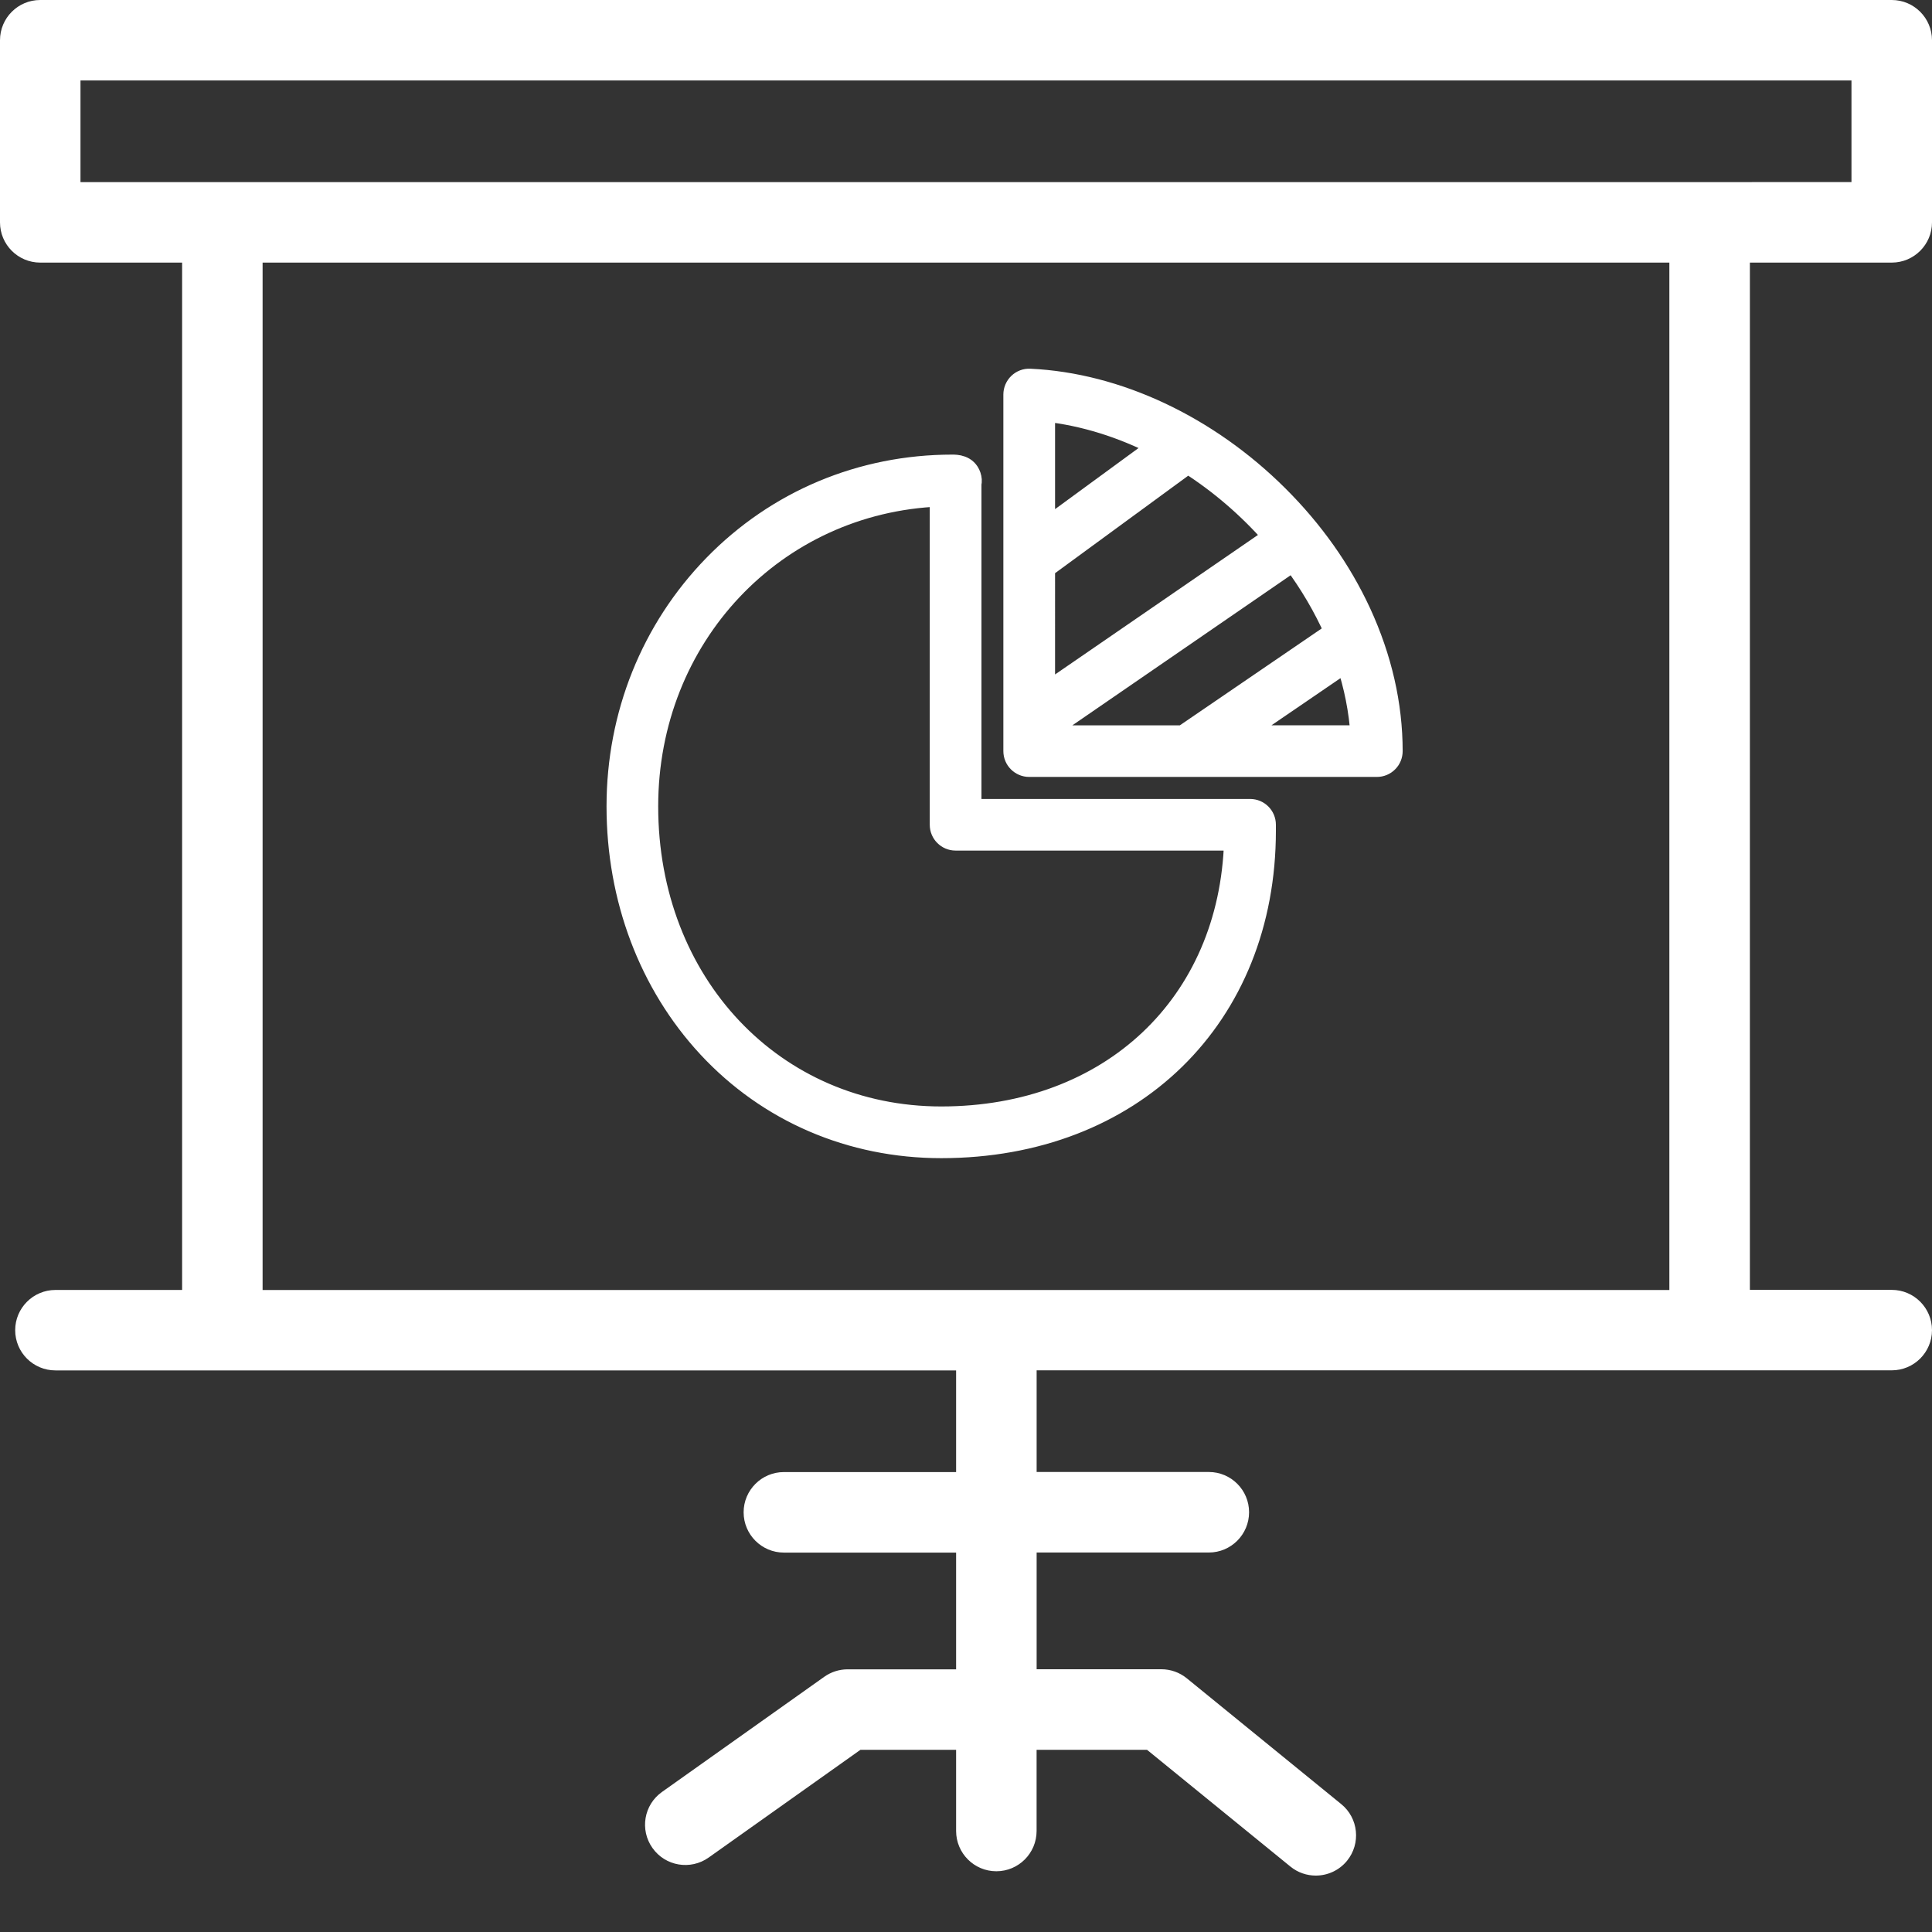
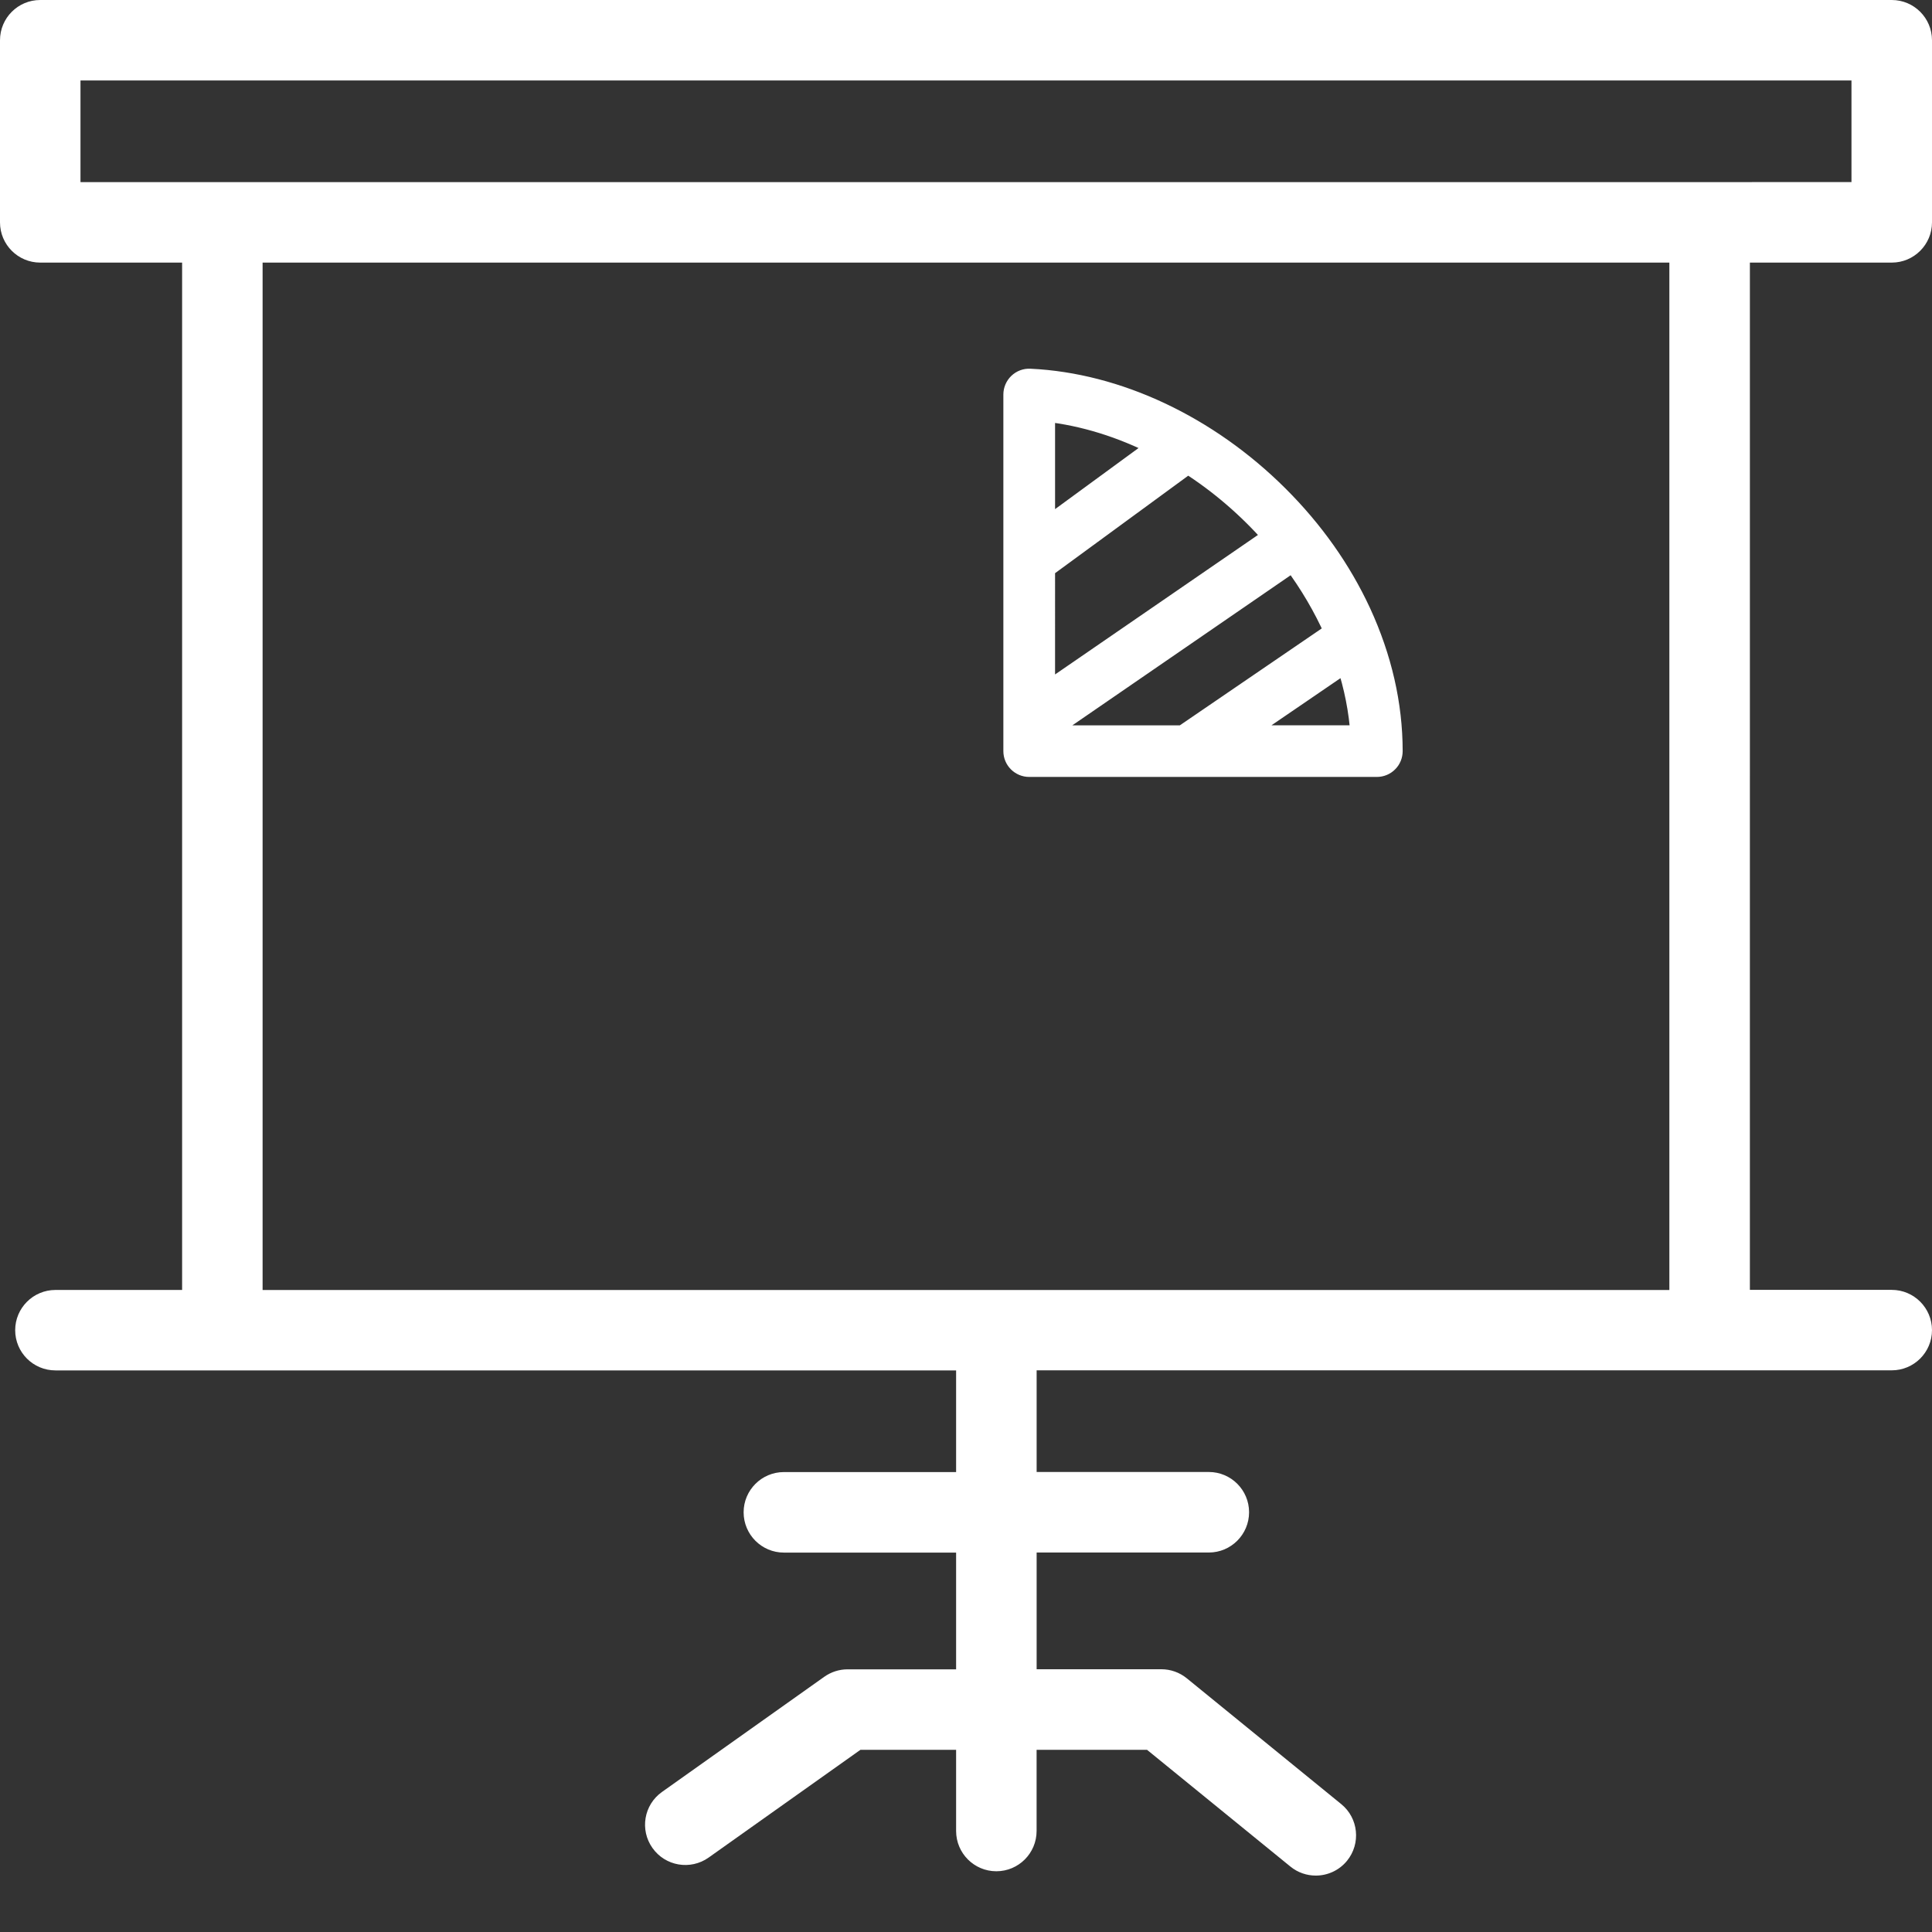
<svg xmlns="http://www.w3.org/2000/svg" version="1.1" id="Layer_1" x="0px" y="0px" width="50px" height="50px" viewBox="0 0 50 50" enable-background="new 0 0 50 50" xml:space="preserve">
  <rect x="0" y="0" width="50" height="50" fill="#333333" stroke="none" />
  <g>
    <g>
      <g>
-         <path fill="#FFFFFF" d="M48.959,6.796C49.533,6.796,50,6.33,50,5.755V1.042C50,0.466,49.533,0,48.959,0H1.041     C0.466,0,0,0.466,0,1.042v4.713C0,6.33,0.466,6.796,1.041,6.796h3.672v26.588H1.435c-0.575,0-1.042,0.467-1.042,1.041     c0,0.576,0.467,1.041,1.042,1.041h4.32h18.989v2.631h-4.457c-0.575,0-1.042,0.467-1.042,1.041c0,0.576,0.467,1.043,1.042,1.043     h4.457v3.021h-2.808c-0.217,0-0.427,0.068-0.604,0.193l-4.199,2.98c-0.47,0.332-0.58,0.982-0.247,1.451     c0.333,0.471,0.983,0.58,1.453,0.248l3.929-2.789h2.476v2.1c0,0.576,0.466,1.043,1.041,1.043c0.576,0,1.042-0.467,1.042-1.043     v-2.1h2.858l3.71,3.021c0.193,0.158,0.427,0.234,0.657,0.234c0.303,0,0.603-0.131,0.809-0.383     c0.363-0.447,0.297-1.104-0.15-1.467l-3.997-3.256c-0.187-0.152-0.419-0.234-0.657-0.234h-3.229v-3.021h4.457     c0.574,0,1.041-0.467,1.041-1.043c0-0.574-0.467-1.041-1.041-1.041h-4.457v-2.631h17.418h4.713c0.574,0,1.041-0.465,1.041-1.041     c0-0.574-0.467-1.041-1.041-1.041h-3.672V6.796H48.959z M43.203,33.385H6.796V6.796h36.407V33.385z M44.245,4.713H5.755H2.083     v-2.63h45.833v2.629L44.245,4.713L44.245,4.713z" />
+         <path fill="#FFFFFF" d="M48.959,6.796C49.533,6.796,50,6.33,50,5.755V1.042C50,0.466,49.533,0,48.959,0H1.041     C0.466,0,0,0.466,0,1.042v4.713C0,6.33,0.466,6.796,1.041,6.796h3.672v26.588H1.435c-0.575,0-1.042,0.467-1.042,1.041     c0,0.576,0.467,1.041,1.042,1.041h4.32h18.989v2.631h-4.457c-0.575,0-1.042,0.467-1.042,1.041c0,0.576,0.467,1.043,1.042,1.043     h4.457v3.021h-2.808c-0.217,0-0.427,0.068-0.604,0.193l-4.199,2.98c-0.47,0.332-0.58,0.982-0.247,1.451     c0.333,0.471,0.983,0.58,1.453,0.248l3.929-2.789h2.476v2.1c0,0.576,0.466,1.043,1.041,1.043c0.576,0,1.042-0.467,1.042-1.043     v-2.1h2.858l3.71,3.021c0.193,0.158,0.427,0.234,0.657,0.234c0.303,0,0.603-0.131,0.809-0.383     c0.363-0.447,0.297-1.104-0.15-1.467l-3.997-3.256c-0.187-0.152-0.419-0.234-0.657-0.234h-3.229v-3.021h4.457     c0.574,0,1.041-0.467,1.041-1.043c0-0.574-0.467-1.041-1.041-1.041h-4.457v-2.631h17.418h4.713c0.574,0,1.041-0.465,1.041-1.041     c0-0.574-0.467-1.041-1.041-1.041h-3.672V6.796H48.959z M43.203,33.385H6.796V6.796h36.407V33.385z M44.245,4.713H5.755H2.083     v-2.63h45.833v2.629L44.245,4.713L44.245,4.713" />
        <g>
          <g>
            <g>
              <path fill="#FFFFFF" stroke="#FFFFFF" stroke-width="0.5" stroke-miterlimit="10" d="M35.229,15.841        c-0.511-1.102-1.229-2.117-2.136-3.021c-1.824-1.818-4.17-2.922-6.437-3.028c-0.115-0.006-0.227,0.036-0.31,0.116        c-0.081,0.078-0.129,0.188-0.129,0.302v9.229c0,0.231,0.188,0.418,0.419,0.418h8.997c0.11,0,0.217-0.043,0.295-0.122        c0.08-0.078,0.123-0.186,0.123-0.297C36.05,18.227,35.771,17.017,35.229,15.841z M27.055,10.662        c0.999,0.108,1.978,0.421,2.894,0.889l-2.894,2.118V10.662z M27.055,14.707l3.688-2.7c0.812,0.516,1.554,1.157,2.189,1.882        l-5.877,4.041V14.707z M27.055,19.021v-0.073l0,0l6.406-4.405c0.422,0.568,0.78,1.176,1.061,1.808l-3.911,2.671H27.055z         M32.096,19.021l2.736-1.869c0.201,0.611,0.327,1.238,0.368,1.869H32.096z" />
-               <path fill="#FFFFFF" stroke="#FFFFFF" stroke-width="0.5" stroke-miterlimit="10" d="M32.353,20.927h-7.203v-8.401        c0.016-0.07,0.011-0.146-0.014-0.218c-0.1-0.293-0.394-0.293-0.49-0.293c-2.357,0-4.555,0.922-6.186,2.597        c-1.62,1.662-2.513,3.884-2.513,6.257c0,2.389,0.839,4.608,2.361,6.249c1.559,1.68,3.707,2.605,6.051,2.605        c4.953,0,8.411-3.383,8.411-8.227v-0.15C32.771,21.113,32.583,20.927,32.353,20.927z M24.359,28.885        c-4.318,0-7.575-3.446-7.575-8.017c0-4.381,3.28-7.837,7.528-8.009v8.486c0,0.23,0.187,0.418,0.419,0.418h7.198        C31.805,25.969,28.728,28.885,24.359,28.885z" />
            </g>
          </g>
        </g>
      </g>
    </g>
  </g>
</svg>